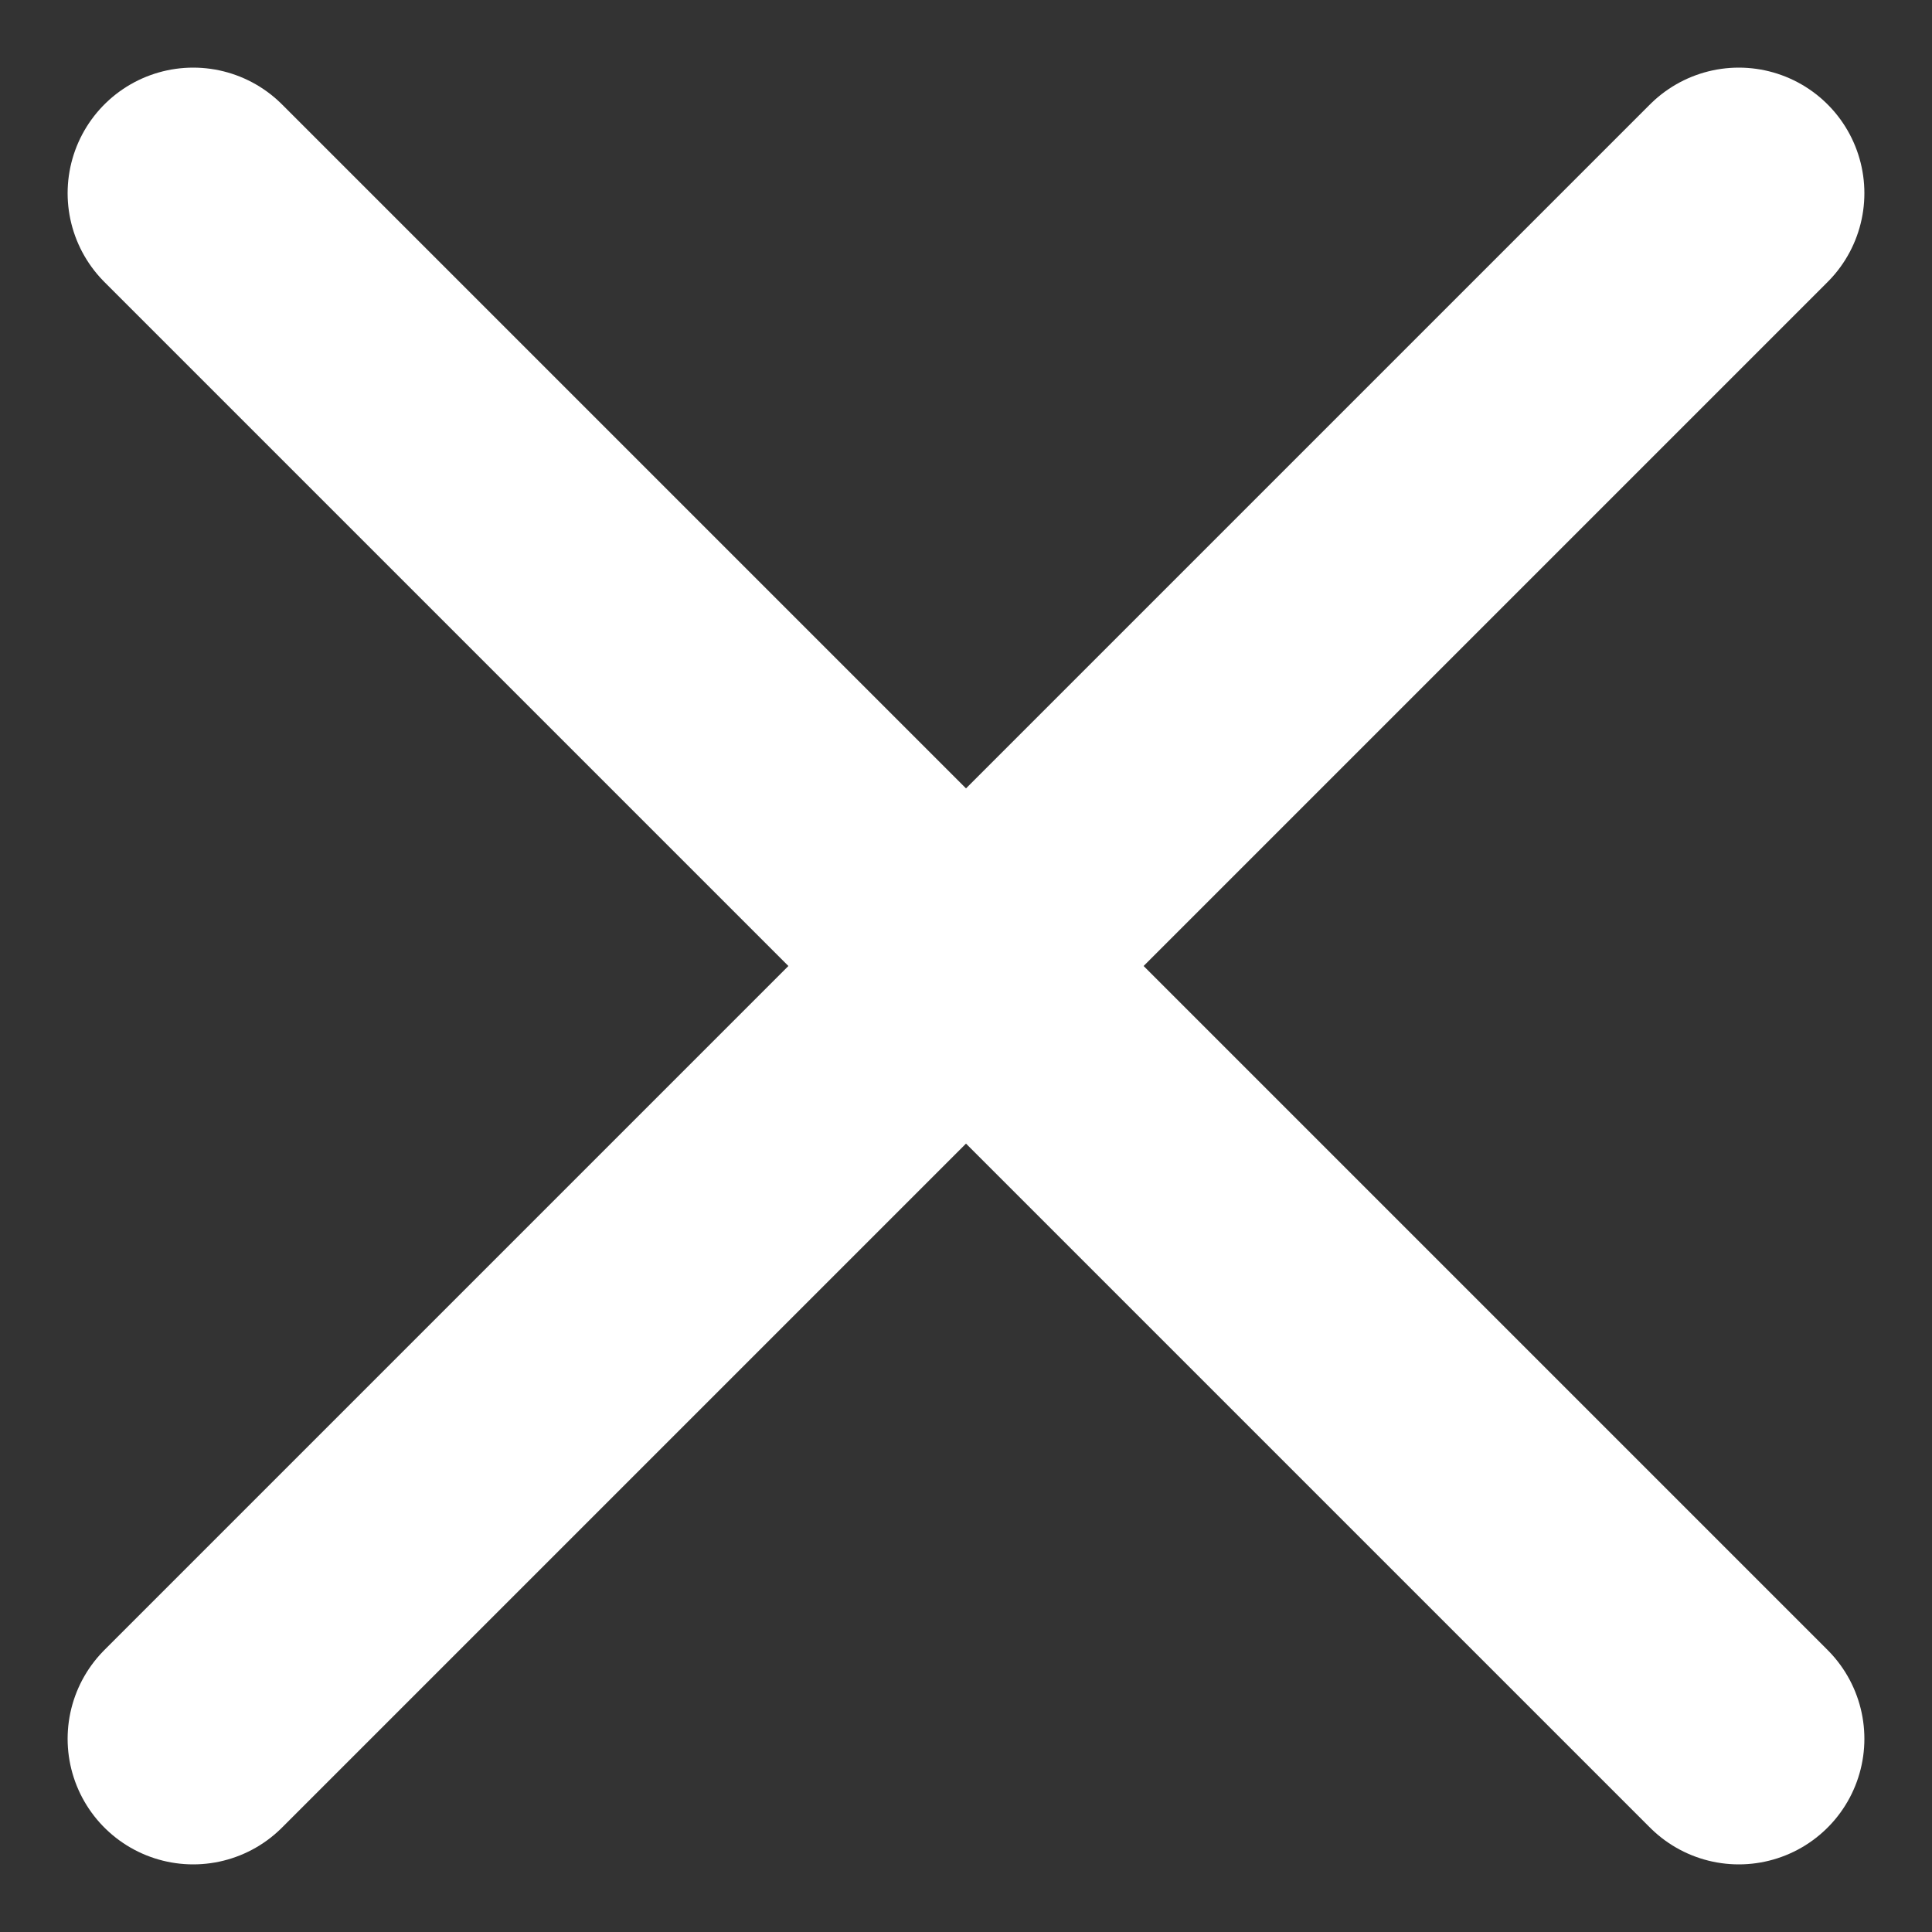
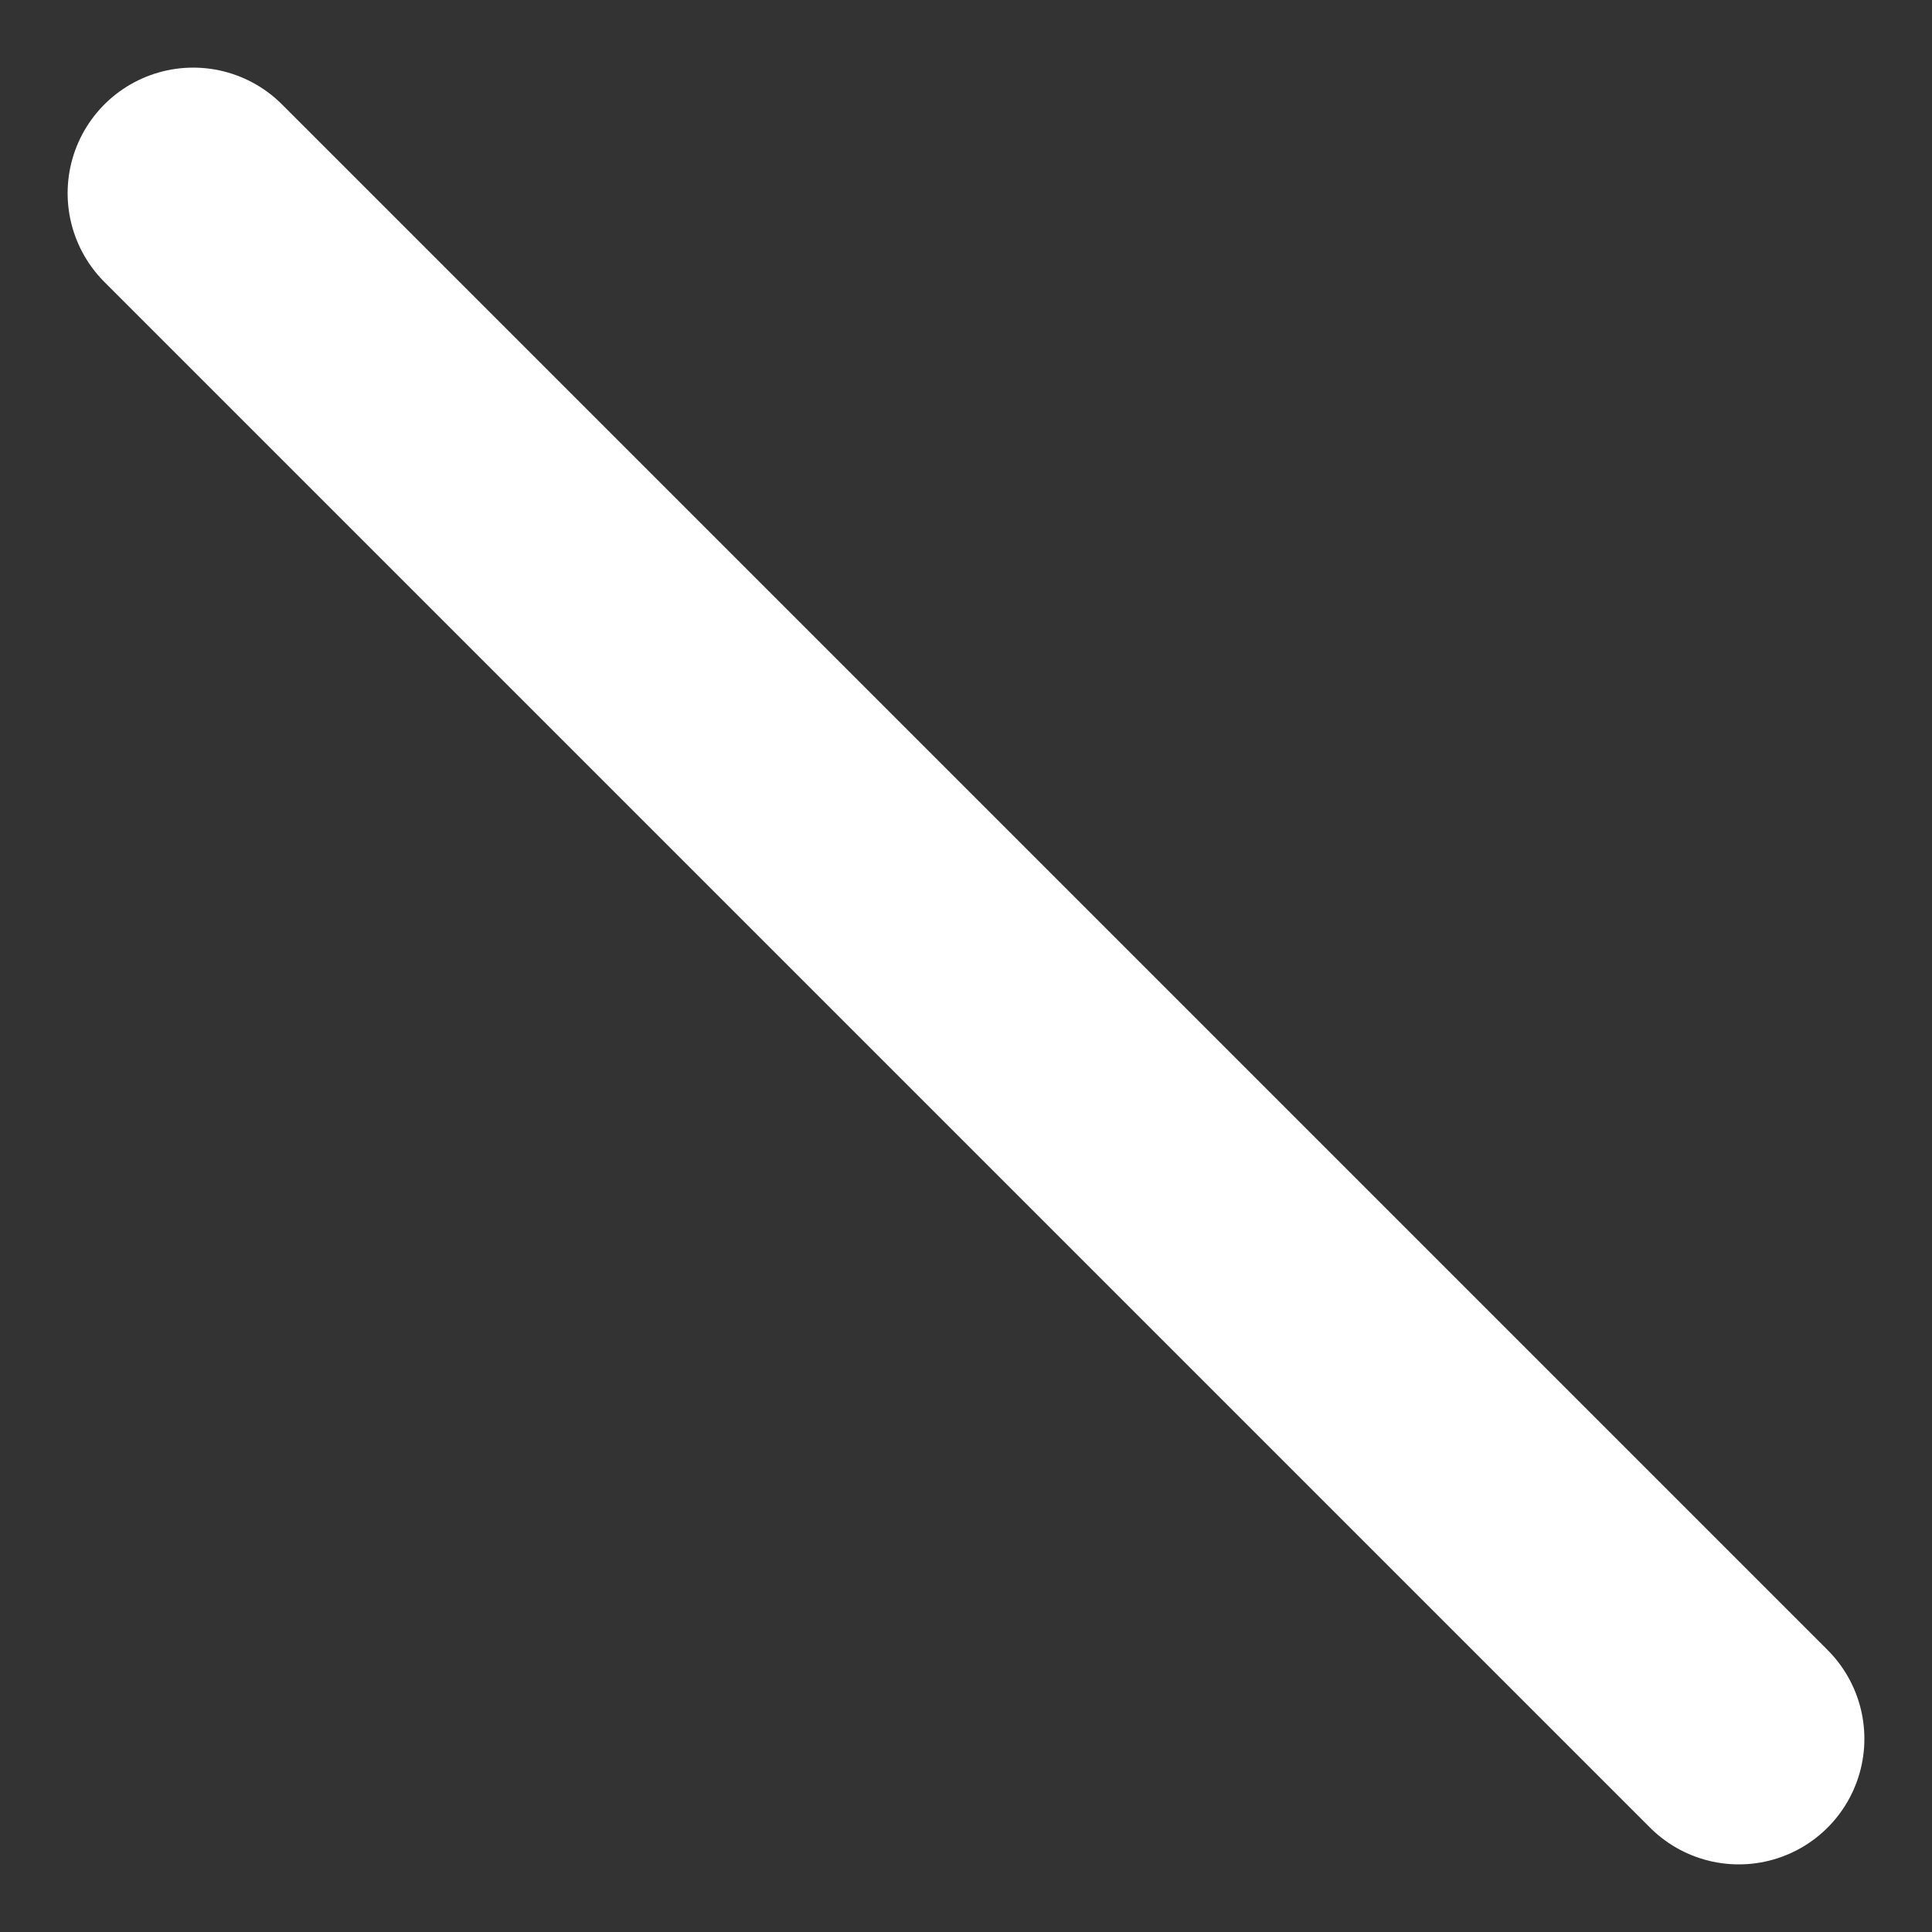
<svg xmlns="http://www.w3.org/2000/svg" width="12" height="12" viewBox="0 0 12 12" fill="none">
  <rect x="0" y="0" width="12" height="12" fill="#333333" stroke="none" />
-   <path d="M10.8 1.2L1.2 10.8" stroke="white" stroke-width="1.56" stroke-linecap="round" stroke-linejoin="round" />
  <path d="M1.2 1.2L10.8 10.8" stroke="white" stroke-width="1.56" stroke-linecap="round" stroke-linejoin="round" />
</svg>